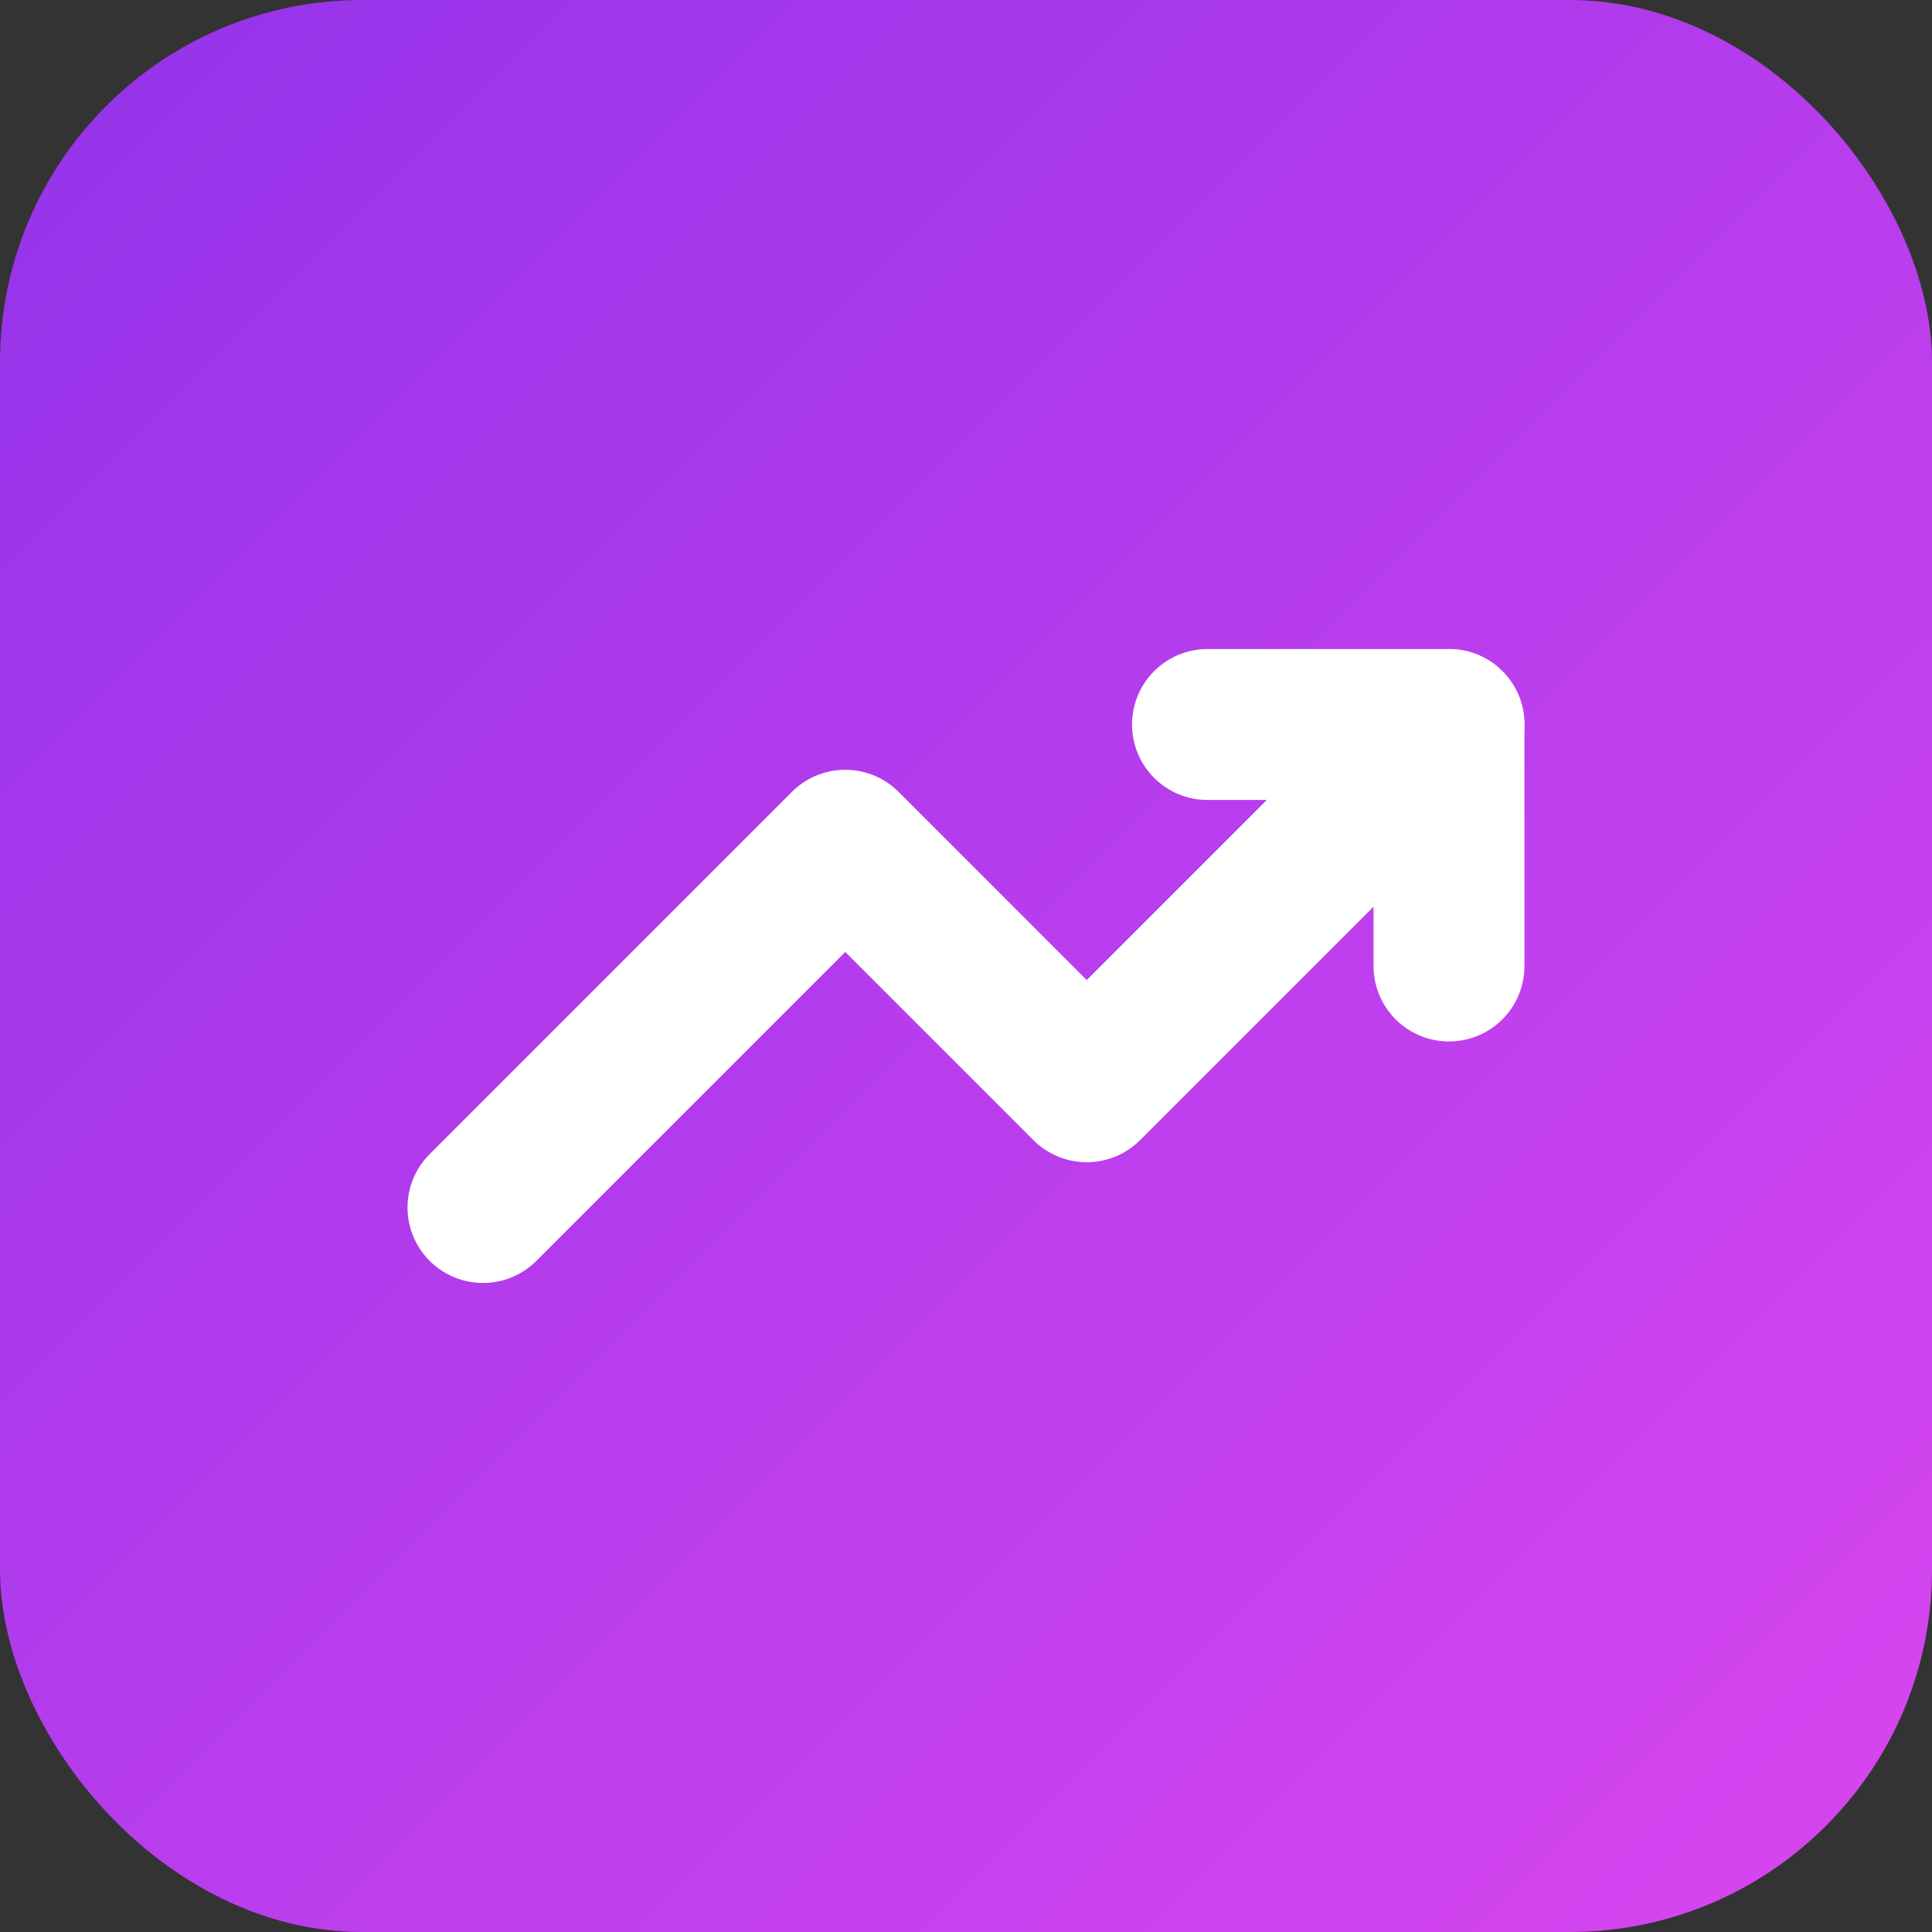
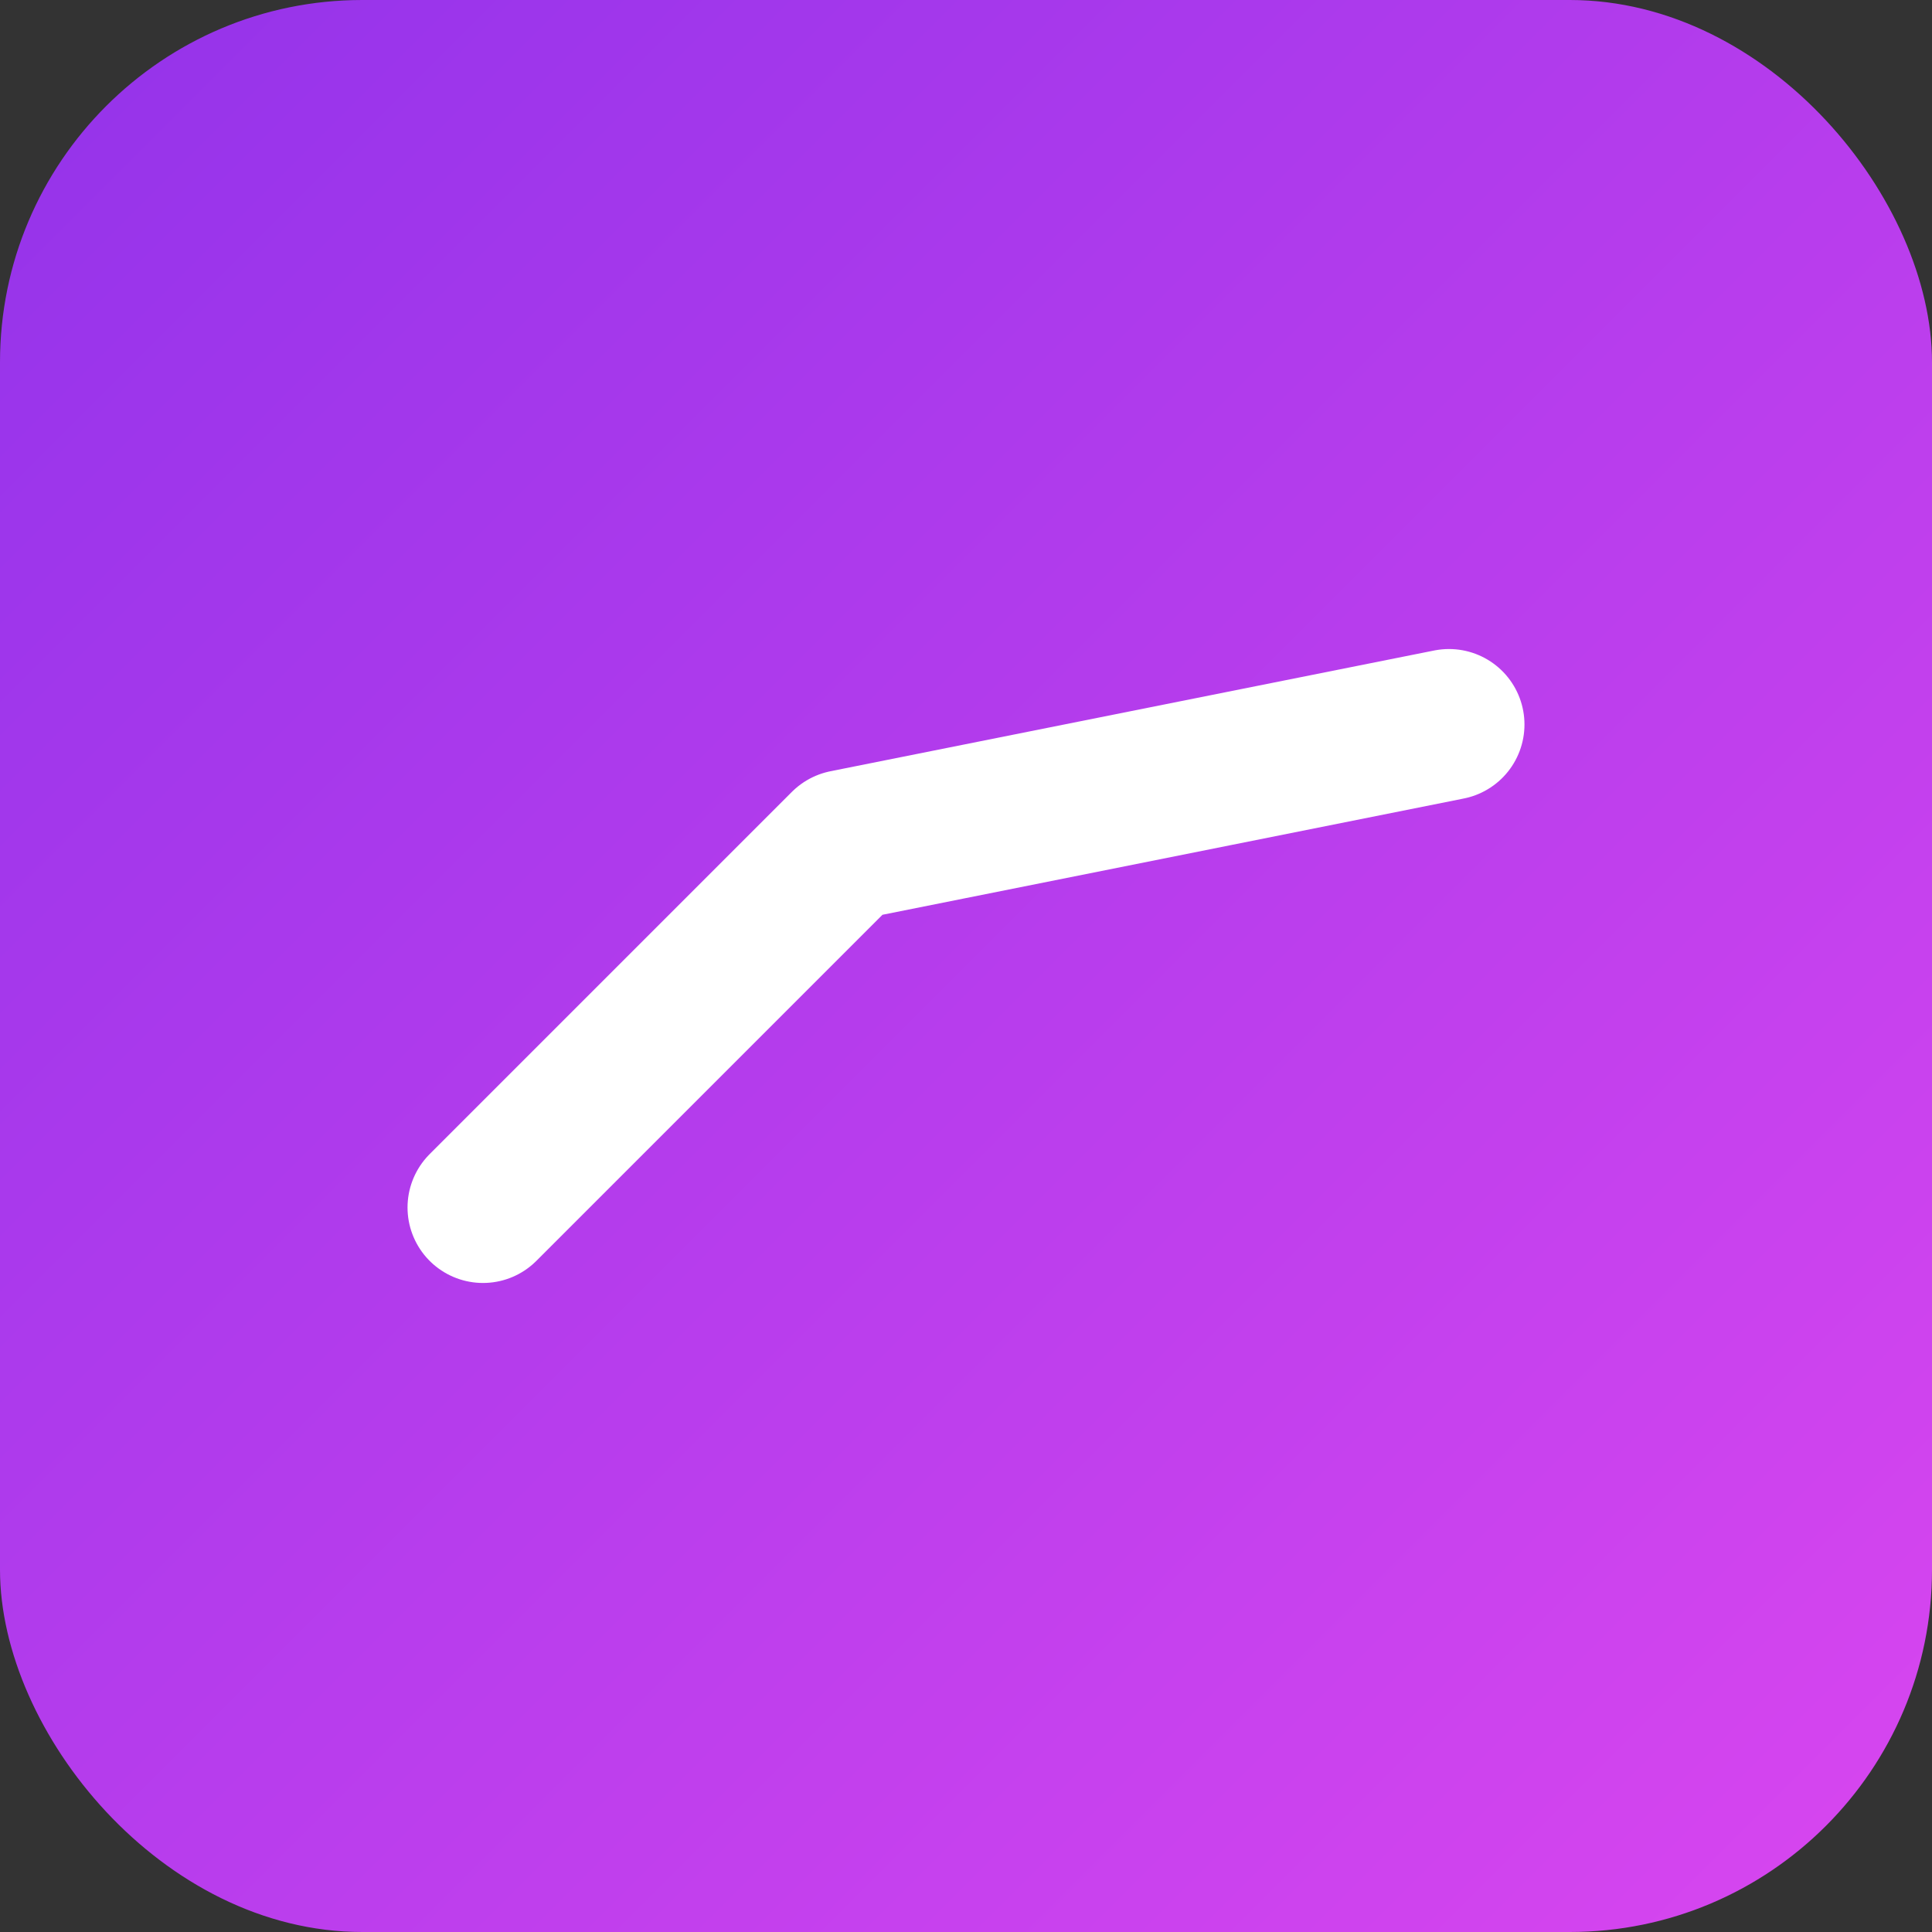
<svg xmlns="http://www.w3.org/2000/svg" width="32" height="32" viewBox="0 0 32 32" fill="none">
  <rect x="0" y="0" width="32" height="32" fill="#333333" stroke="none" />
  <rect width="32" height="32" rx="6" fill="url(#gradient)" />
-   <path d="M8 20L14 14L18 18L24 12" stroke="white" stroke-width="2.5" stroke-linecap="round" stroke-linejoin="round" />
-   <path d="M20 12H24V16" stroke="white" stroke-width="2.5" stroke-linecap="round" stroke-linejoin="round" />
+   <path d="M8 20L14 14L24 12" stroke="white" stroke-width="2.5" stroke-linecap="round" stroke-linejoin="round" />
  <defs>
    <linearGradient id="gradient" x1="0%" y1="0%" x2="100%" y2="100%">
      <stop offset="0%" style="stop-color:#9333ea;stop-opacity:1" />
      <stop offset="100%" style="stop-color:#d946ef;stop-opacity:1" />
    </linearGradient>
  </defs>
</svg>